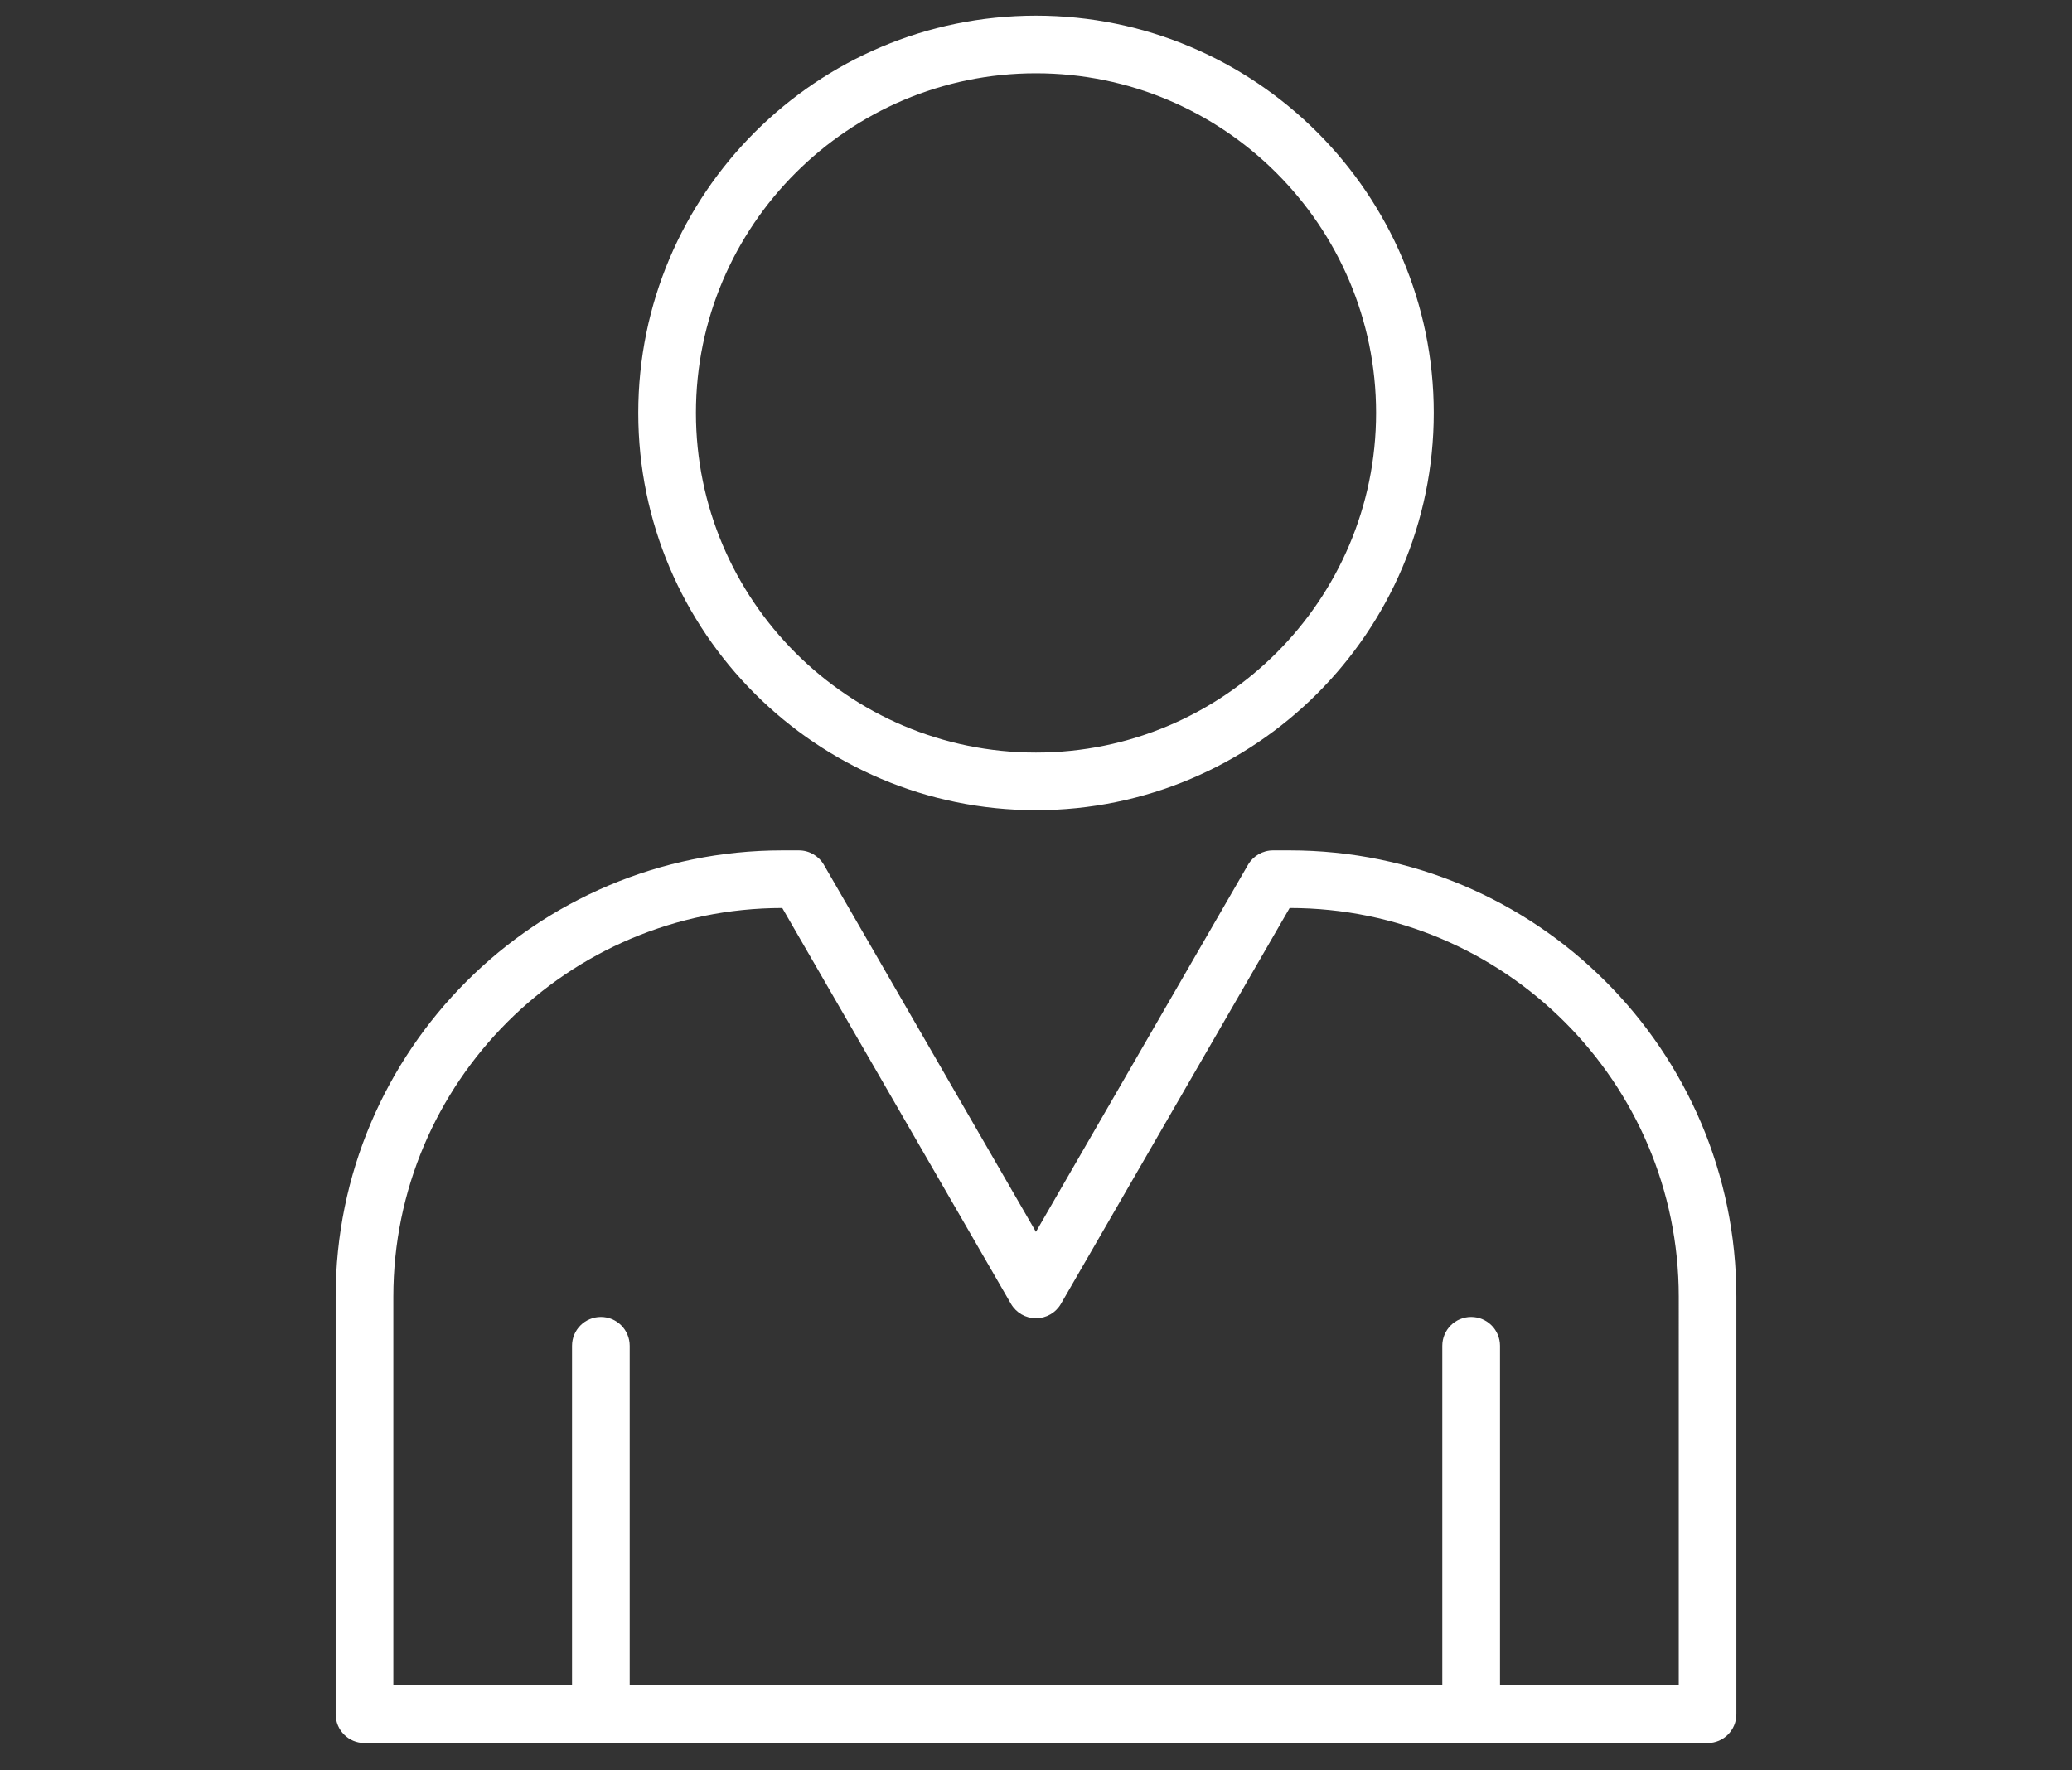
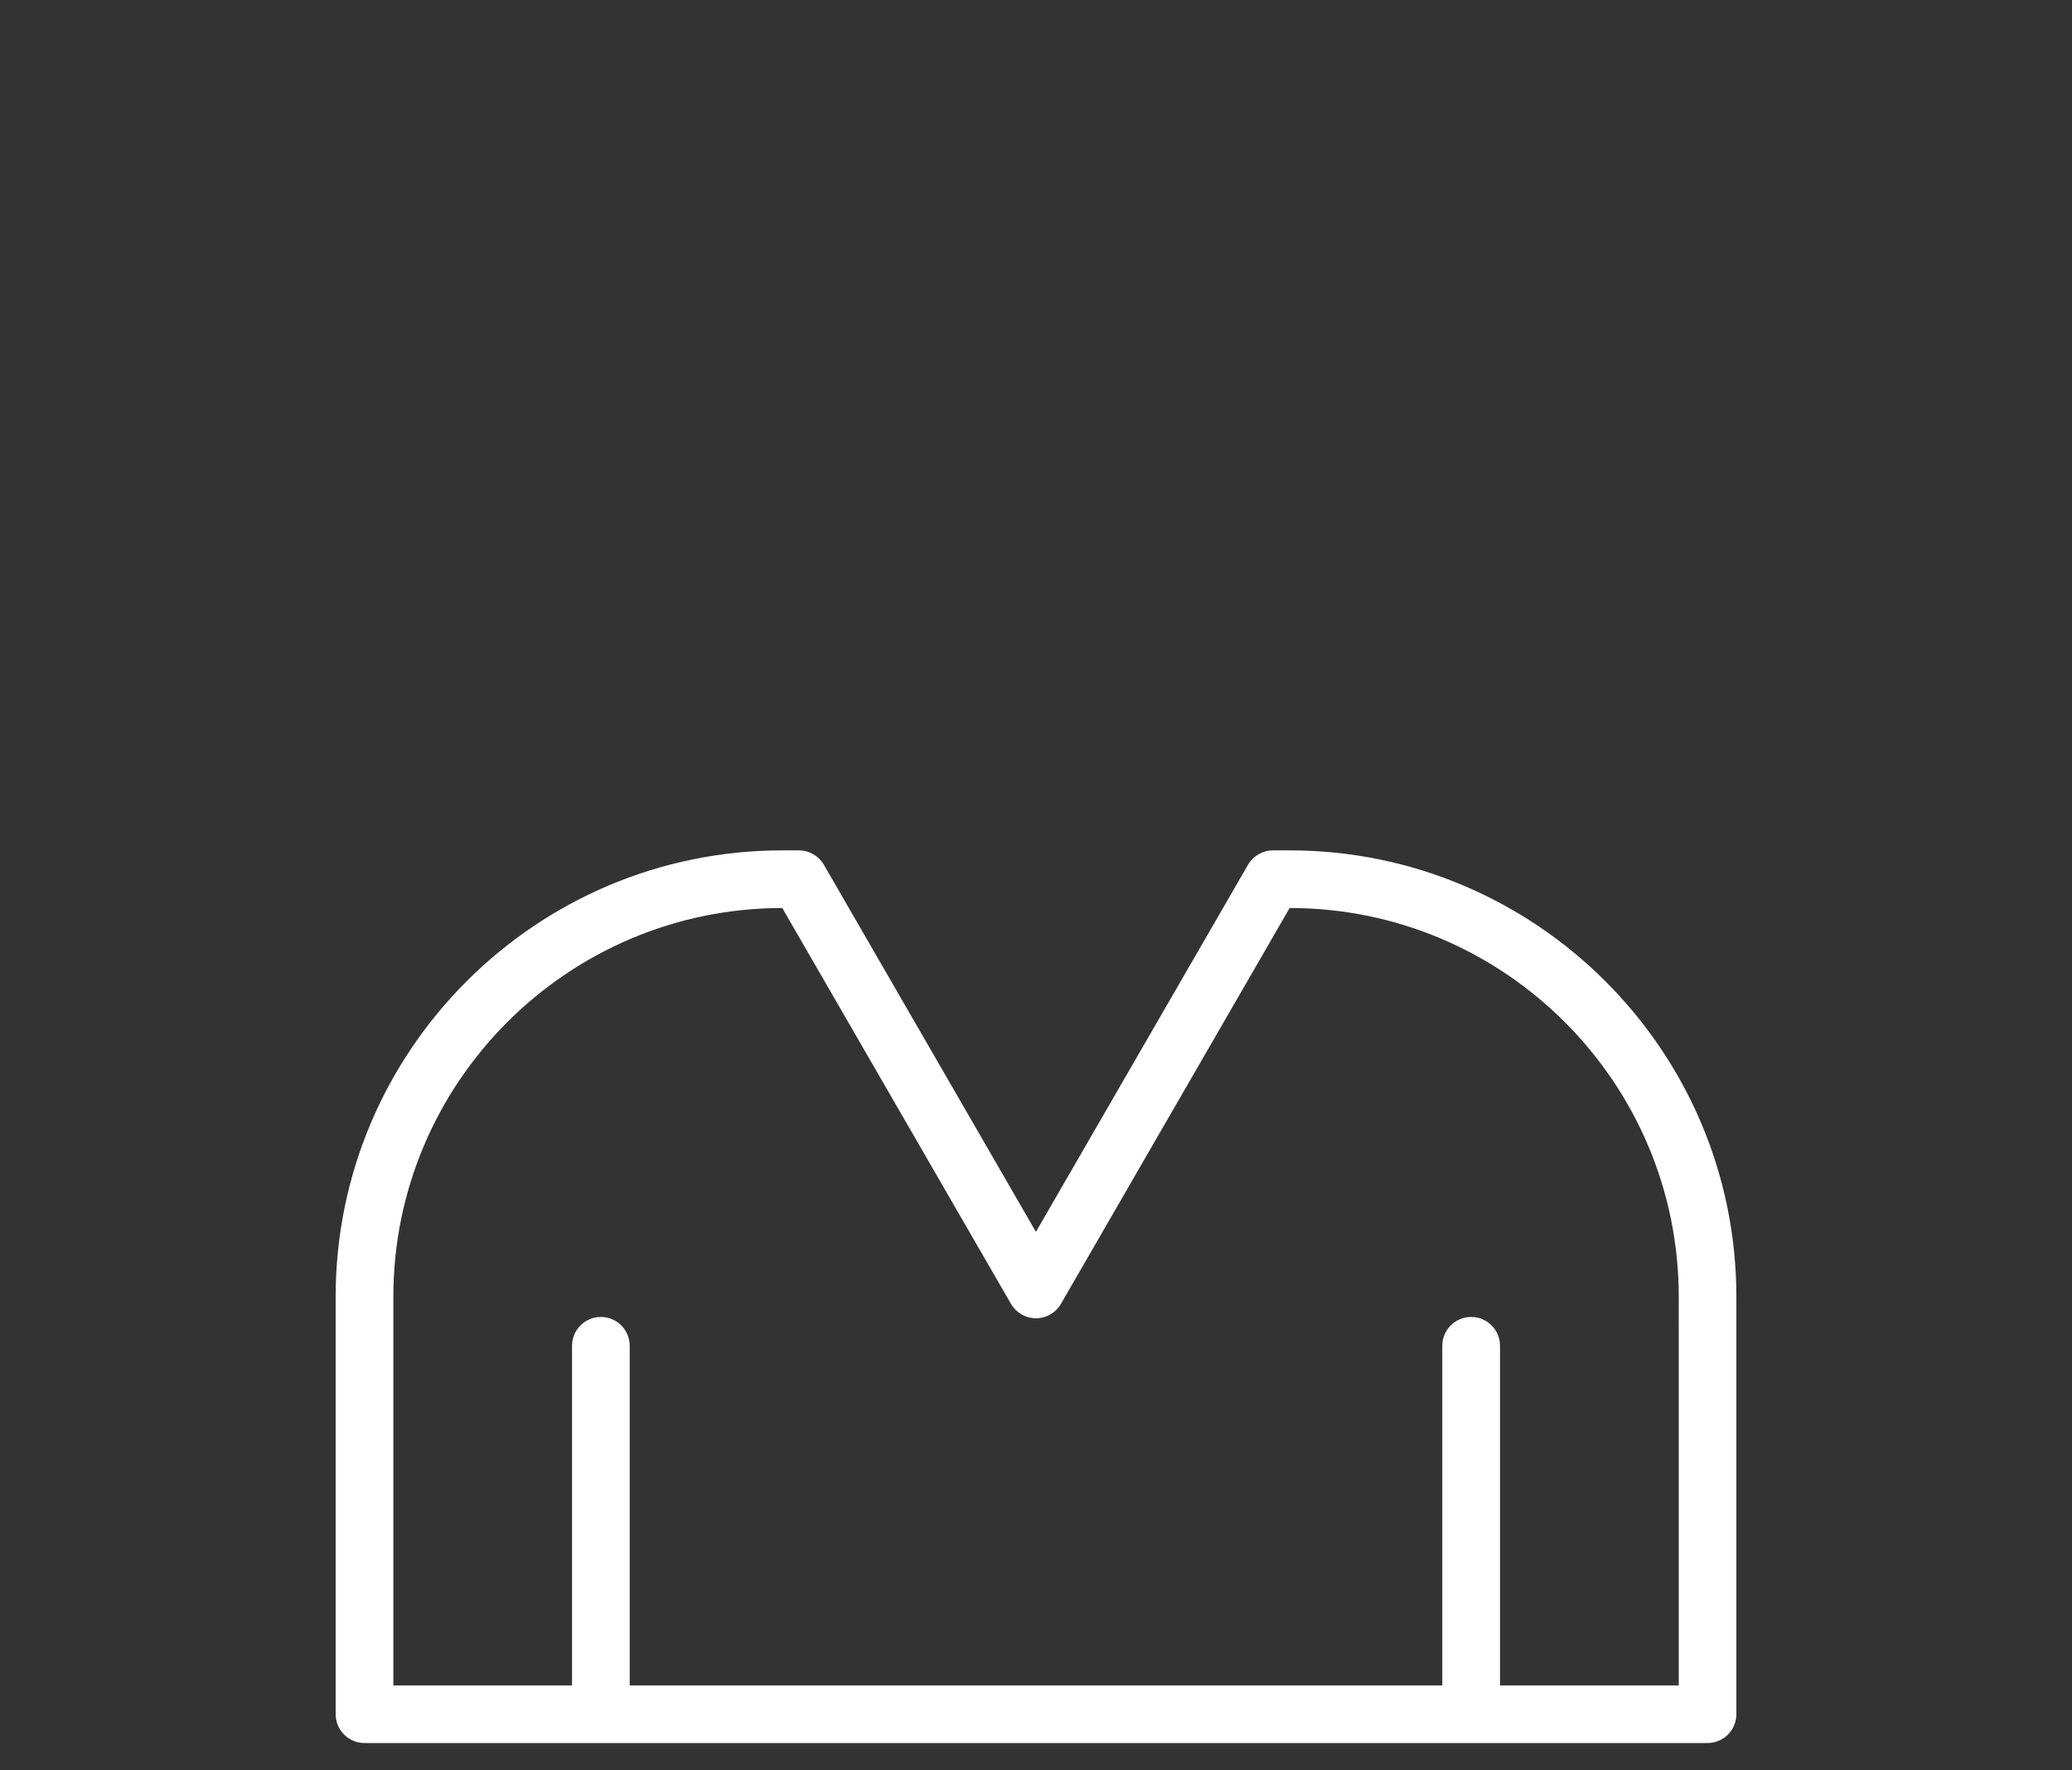
<svg xmlns="http://www.w3.org/2000/svg" version="1.1" x="0px" y="0px" width="155.906px" height="133.228px" viewBox="0 0 155.906 133.228" enable-background="new 0 0 155.906 133.228" xml:space="preserve">
  <rect x="0" y="0" width="155.906" height="133.228" fill="#333333" stroke="none" />
  <g id="Слой_1">
</g>
  <g id="Layer_1">
</g>
  <g id="_x31_58">
    <g>
-       <path fill="#FFFFFF" d="M77.948,60.971c16.505,0,29.934-13.407,29.934-29.897c0-16.483-13.43-29.897-29.934-29.897    c-16.499,0-29.922,13.414-29.922,29.897C48.026,47.564,61.448,60.971,77.948,60.971z M77.948,5.515    c14.114,0,25.595,11.466,25.595,25.559c0,14.095-11.481,25.562-25.595,25.562c-14.106,0-25.583-11.466-25.583-25.562    C52.365,16.981,63.842,5.515,77.948,5.515z" />
      <path fill="#FFFFFF" d="M97.043,63.997h-1.258c-0.775,0-1.491,0.417-1.88,1.086L77.948,92.706L61.993,65.083    c-0.389-0.669-1.104-1.086-1.88-1.086h-1.249c-18.531,0-33.608,15.07-33.608,33.591v31.419c0,1.198,0.971,2.169,2.17,2.169    h101.059c1.195,0,2.167-0.971,2.167-2.169V97.588C130.651,79.066,115.574,63.997,97.043,63.997z M126.315,126.839h-13.448V101.28    c0-1.198-0.971-2.169-2.172-2.169c-1.195,0-2.17,0.971-2.17,2.169v25.559H47.381V101.28c0-1.198-0.971-2.169-2.169-2.169    c-1.198,0-2.17,0.971-2.17,2.169v25.559H29.597v-29.25c0-16.128,13.127-29.249,29.265-29.254l17.209,29.792    c0.389,0.669,1.104,1.083,1.877,1.083c0.778,0,1.495-0.414,1.88-1.083l17.209-29.792h0.007c16.141,0,29.272,13.122,29.272,29.254    V126.839z" />
    </g>
  </g>
  <g id="layer">
</g>
  <g id="_x38_3">
</g>
</svg>